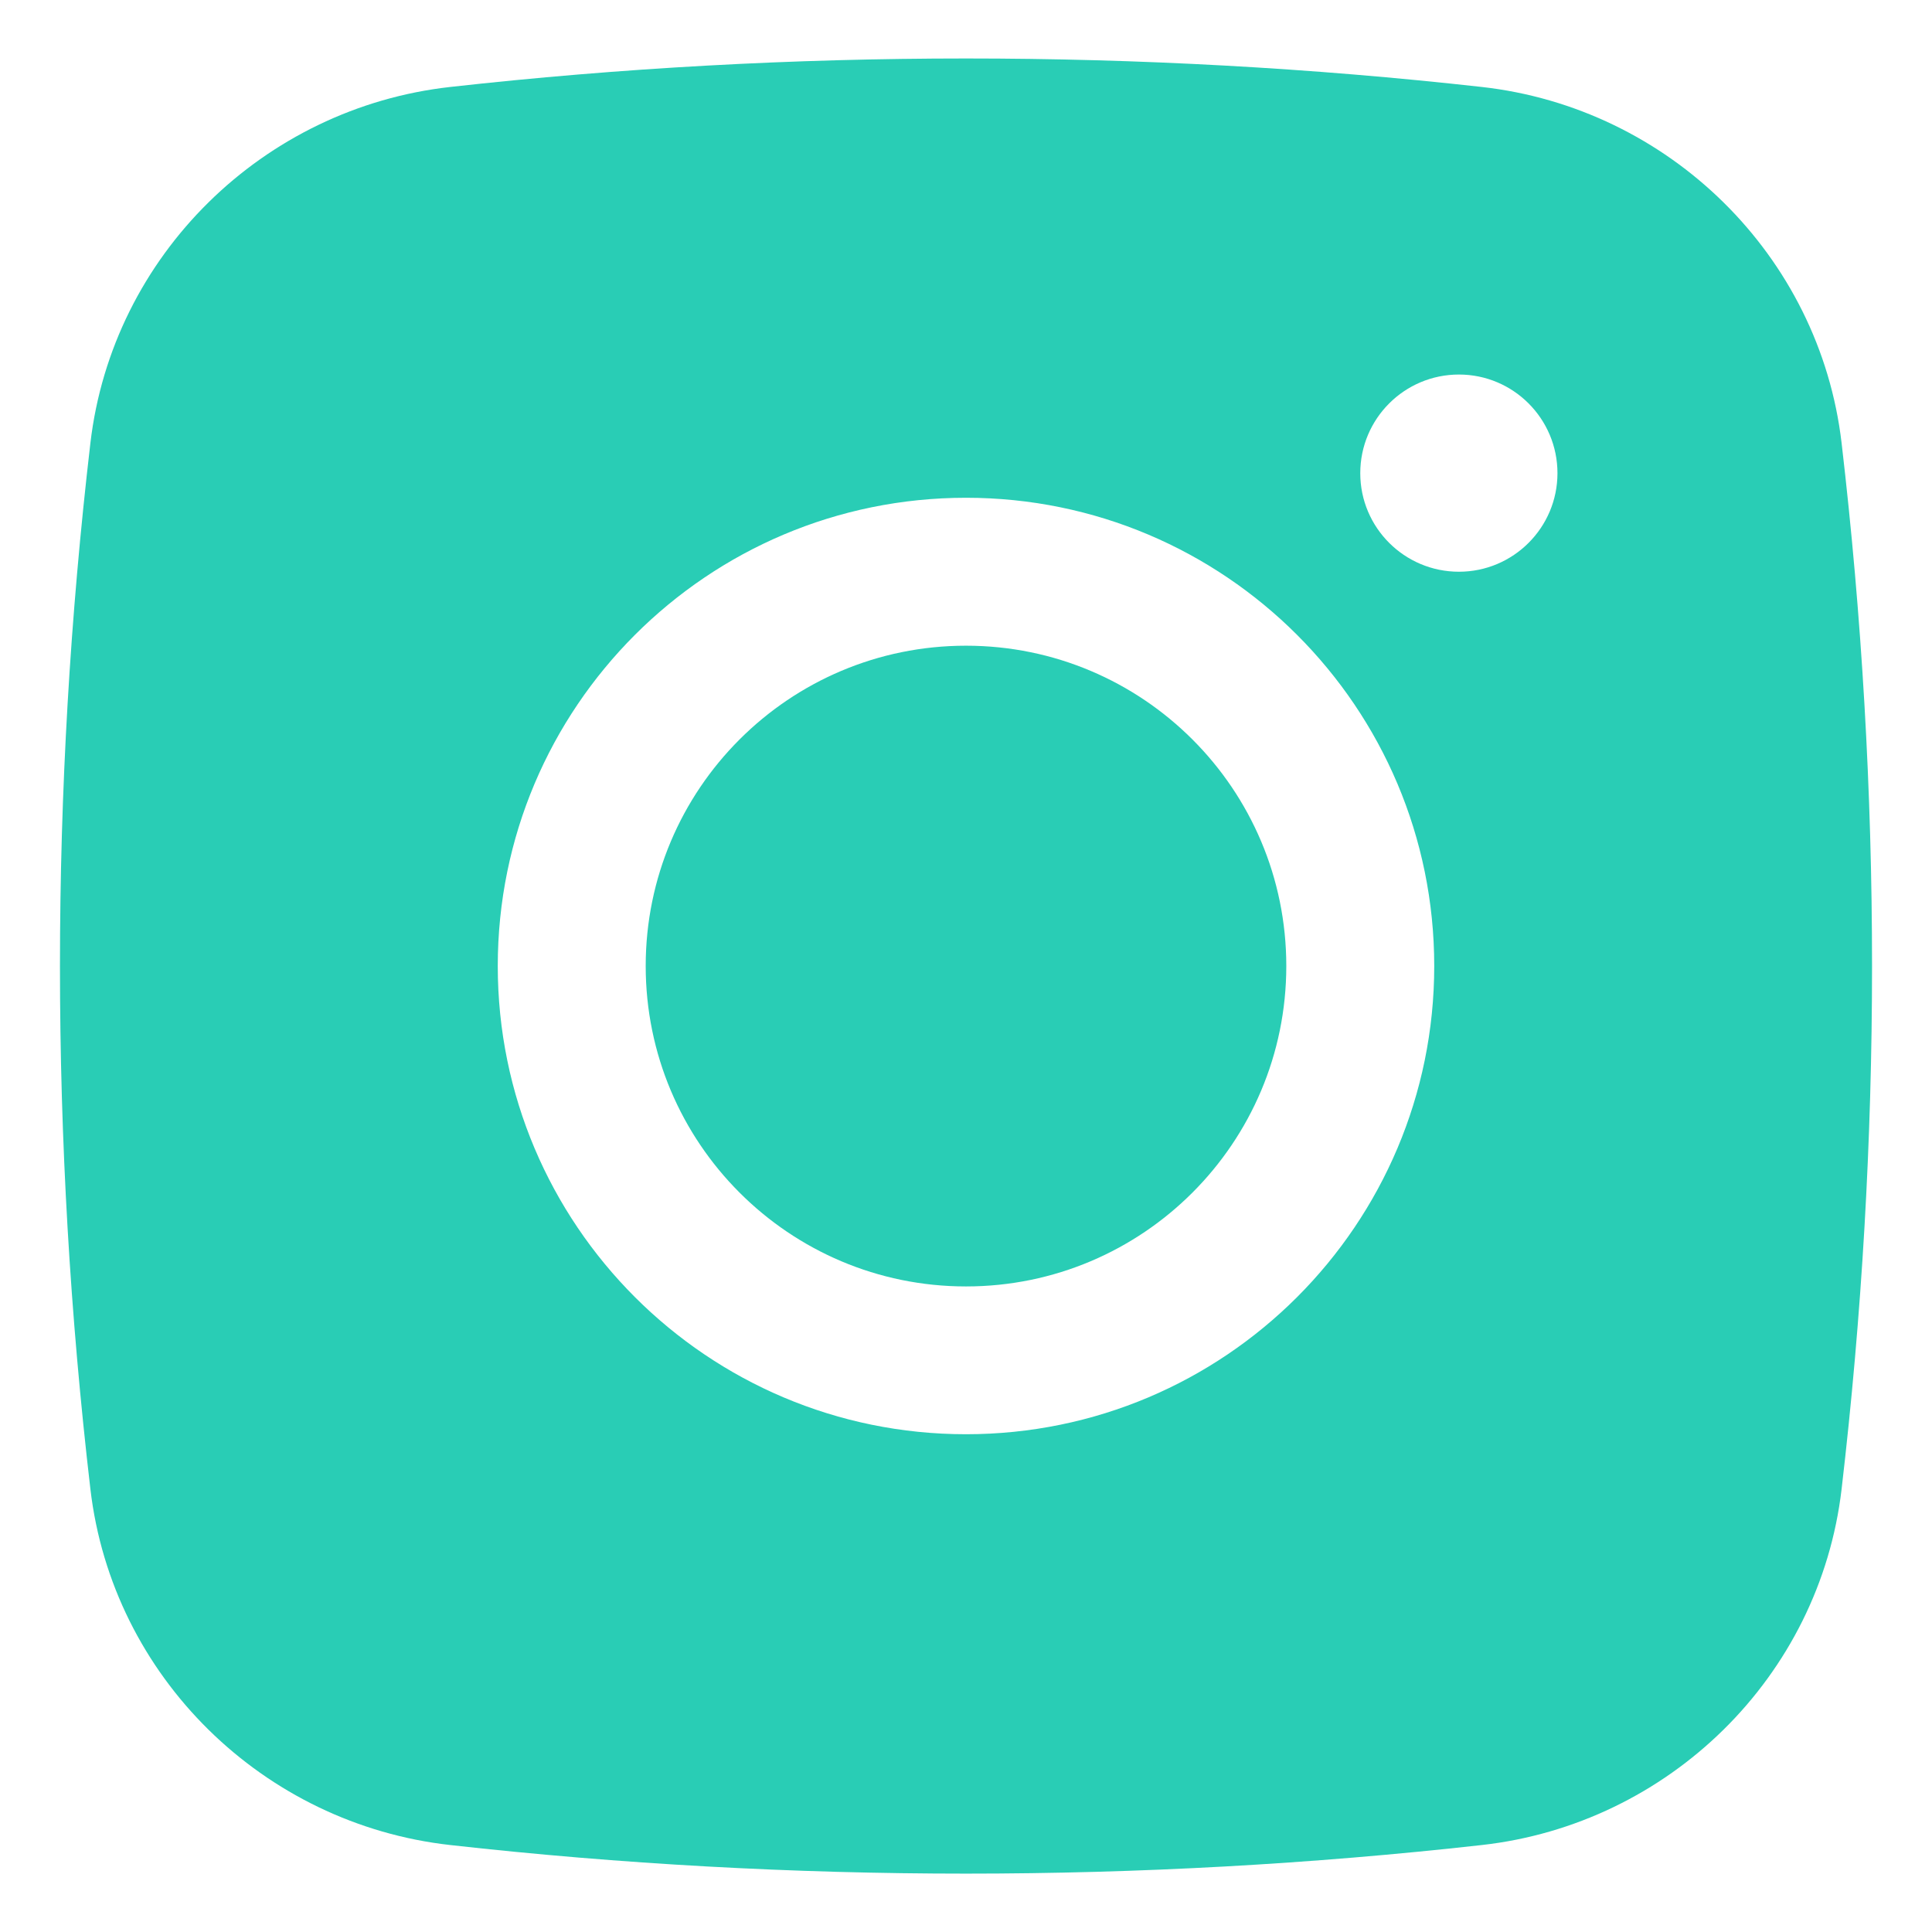
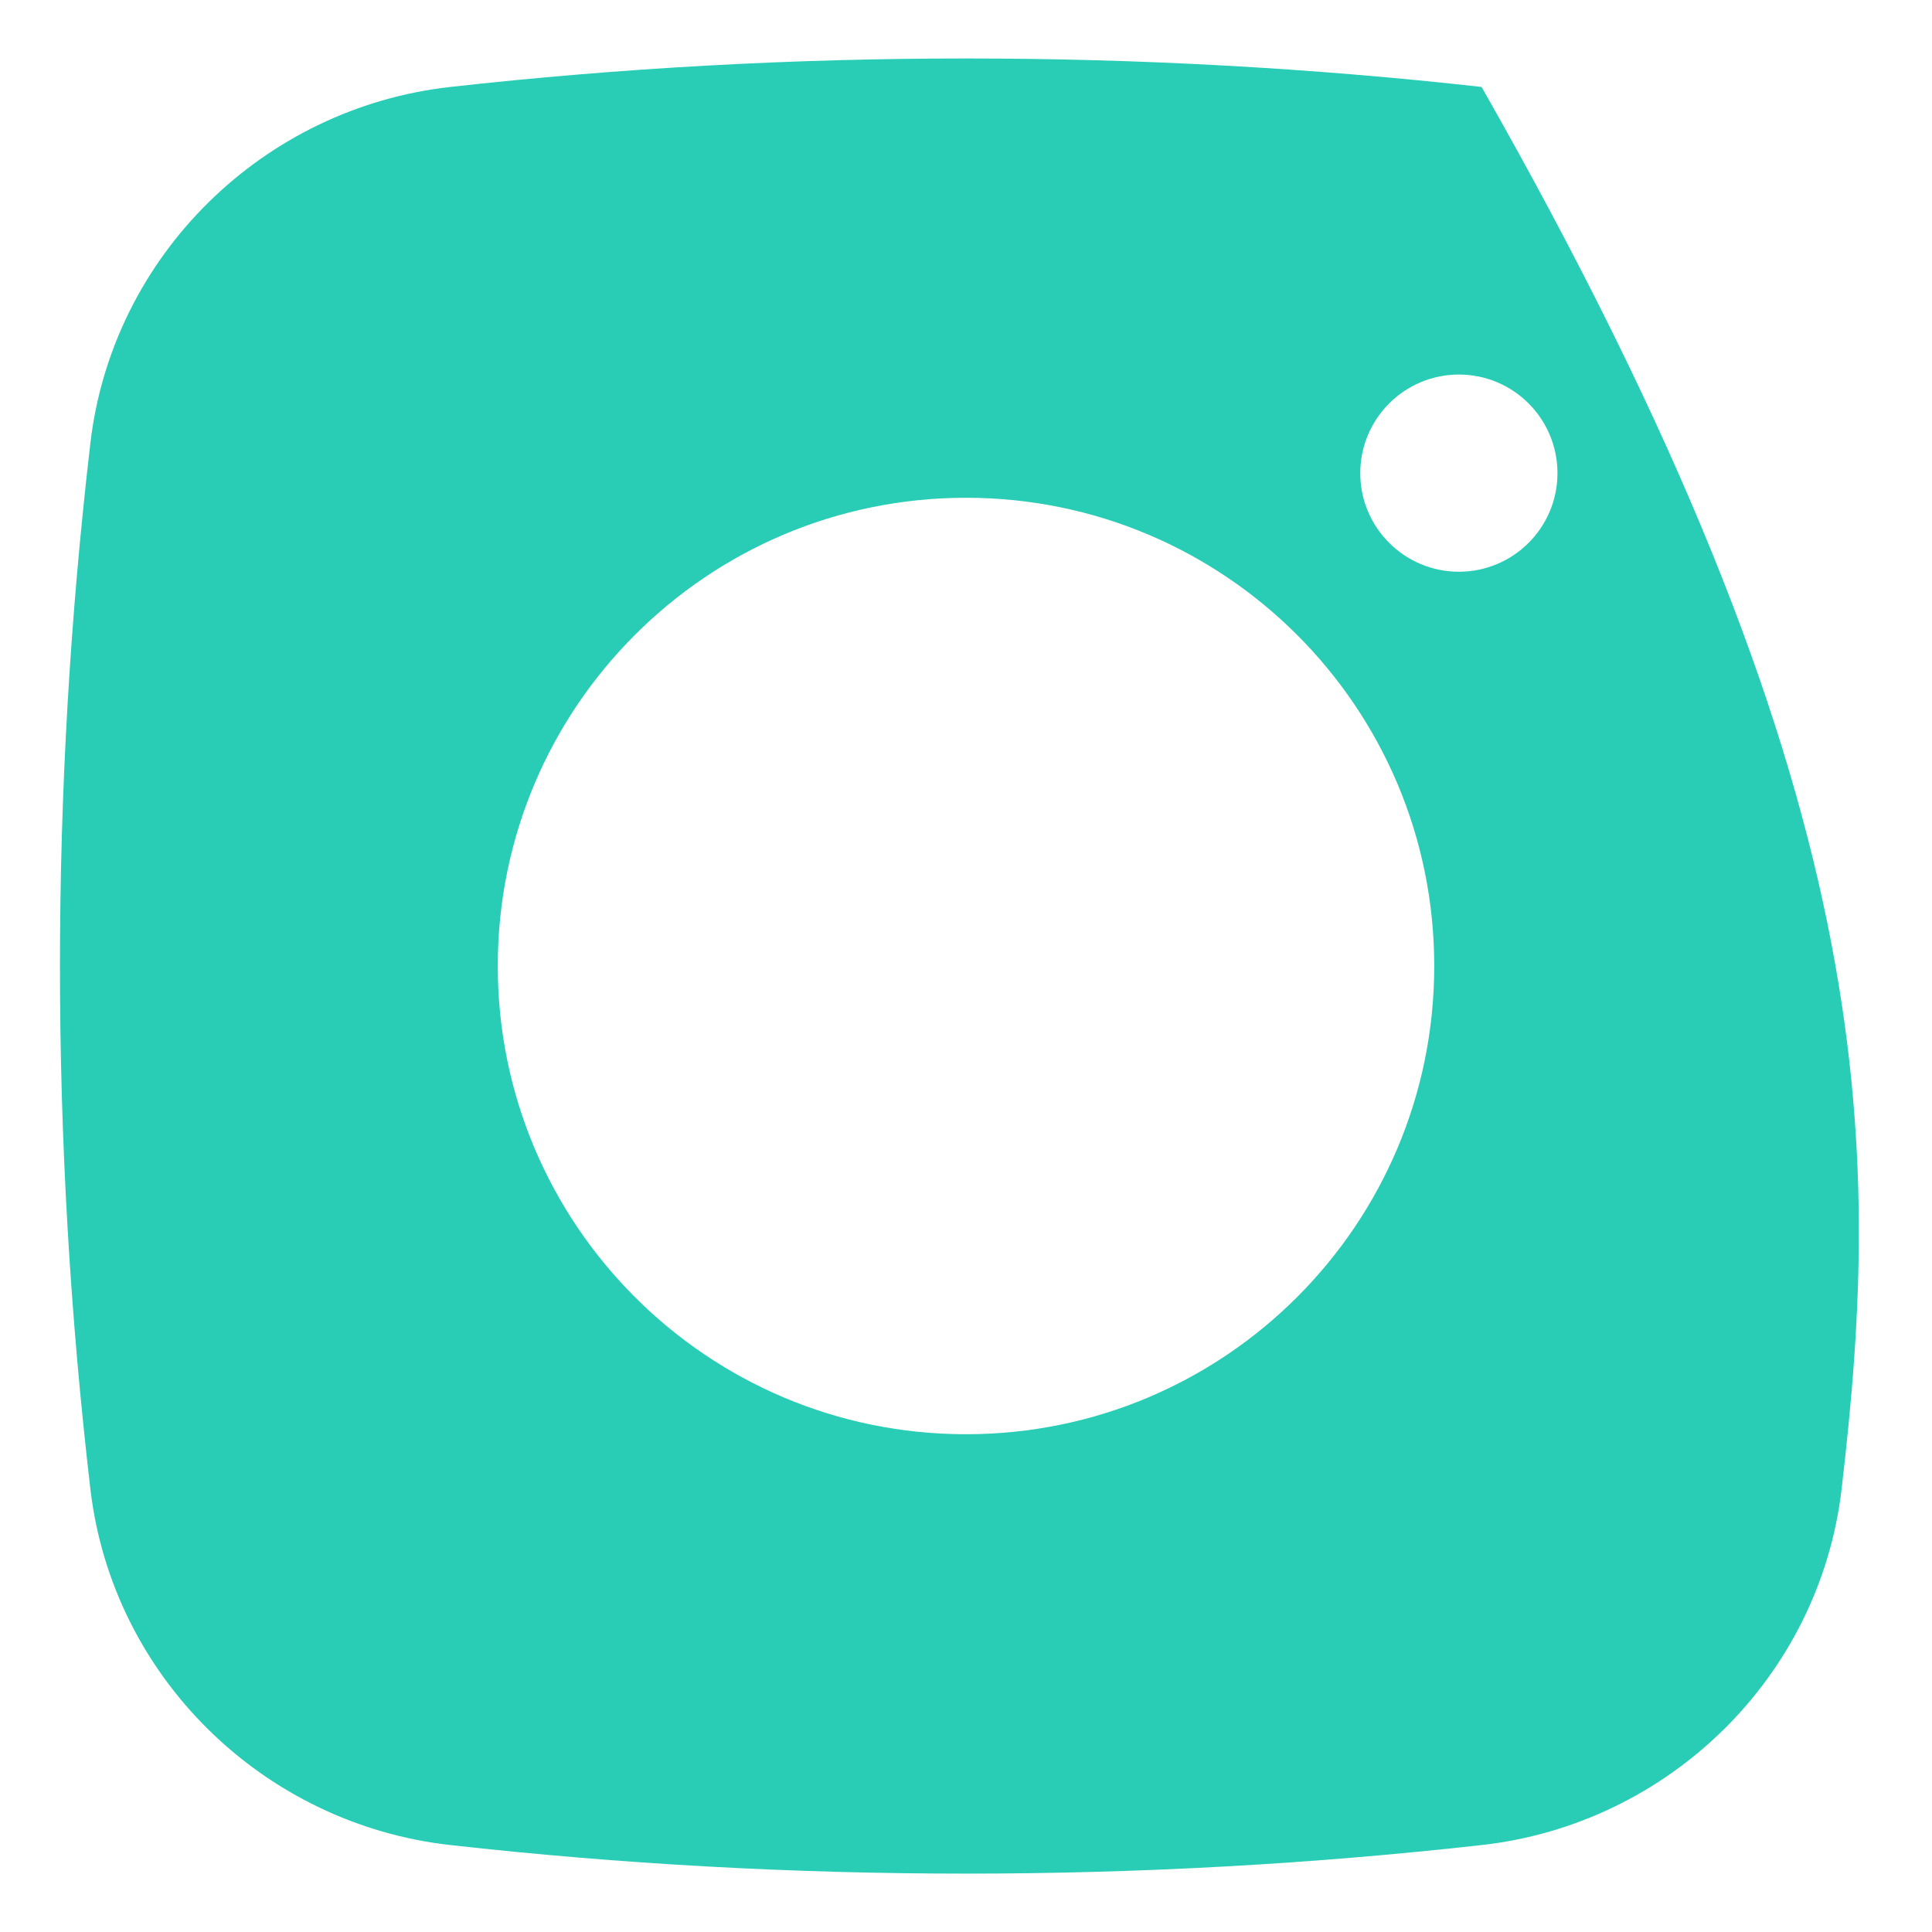
<svg xmlns="http://www.w3.org/2000/svg" width="14" height="14" viewBox="0 0 14 14" fill="none">
-   <path d="M7 4.679C5.718 4.679 4.679 5.718 4.679 7C4.679 8.282 5.718 9.322 7 9.322C8.282 9.322 9.321 8.282 9.321 7C9.321 5.718 8.282 4.679 7 4.679Z" fill="#29CDB5" />
-   <path fill-rule="evenodd" clip-rule="evenodd" d="M3.264 0.63C5.727 0.355 8.273 0.355 10.736 0.63C12.092 0.781 13.186 1.85 13.345 3.211C13.639 5.728 13.639 8.272 13.345 10.79C13.186 12.151 12.092 13.219 10.736 13.37C8.273 13.646 5.727 13.646 3.264 13.37C1.908 13.219 0.814 12.151 0.655 10.79C0.361 8.272 0.361 5.728 0.655 3.211C0.814 1.85 1.908 0.781 3.264 0.63ZM10.572 2.714C10.177 2.714 9.857 3.034 9.857 3.429C9.857 3.823 10.177 4.143 10.572 4.143C10.966 4.143 11.286 3.823 11.286 3.429C11.286 3.034 10.966 2.714 10.572 2.714ZM3.607 7C3.607 5.126 5.126 3.607 7 3.607C8.874 3.607 10.393 5.126 10.393 7C10.393 8.874 8.874 10.393 7 10.393C5.126 10.393 3.607 8.874 3.607 7Z" fill="#29CDB5" />
+   <path fill-rule="evenodd" clip-rule="evenodd" d="M3.264 0.63C5.727 0.355 8.273 0.355 10.736 0.63C13.639 5.728 13.639 8.272 13.345 10.79C13.186 12.151 12.092 13.219 10.736 13.37C8.273 13.646 5.727 13.646 3.264 13.37C1.908 13.219 0.814 12.151 0.655 10.79C0.361 8.272 0.361 5.728 0.655 3.211C0.814 1.85 1.908 0.781 3.264 0.63ZM10.572 2.714C10.177 2.714 9.857 3.034 9.857 3.429C9.857 3.823 10.177 4.143 10.572 4.143C10.966 4.143 11.286 3.823 11.286 3.429C11.286 3.034 10.966 2.714 10.572 2.714ZM3.607 7C3.607 5.126 5.126 3.607 7 3.607C8.874 3.607 10.393 5.126 10.393 7C10.393 8.874 8.874 10.393 7 10.393C5.126 10.393 3.607 8.874 3.607 7Z" fill="#29CDB5" />
</svg>